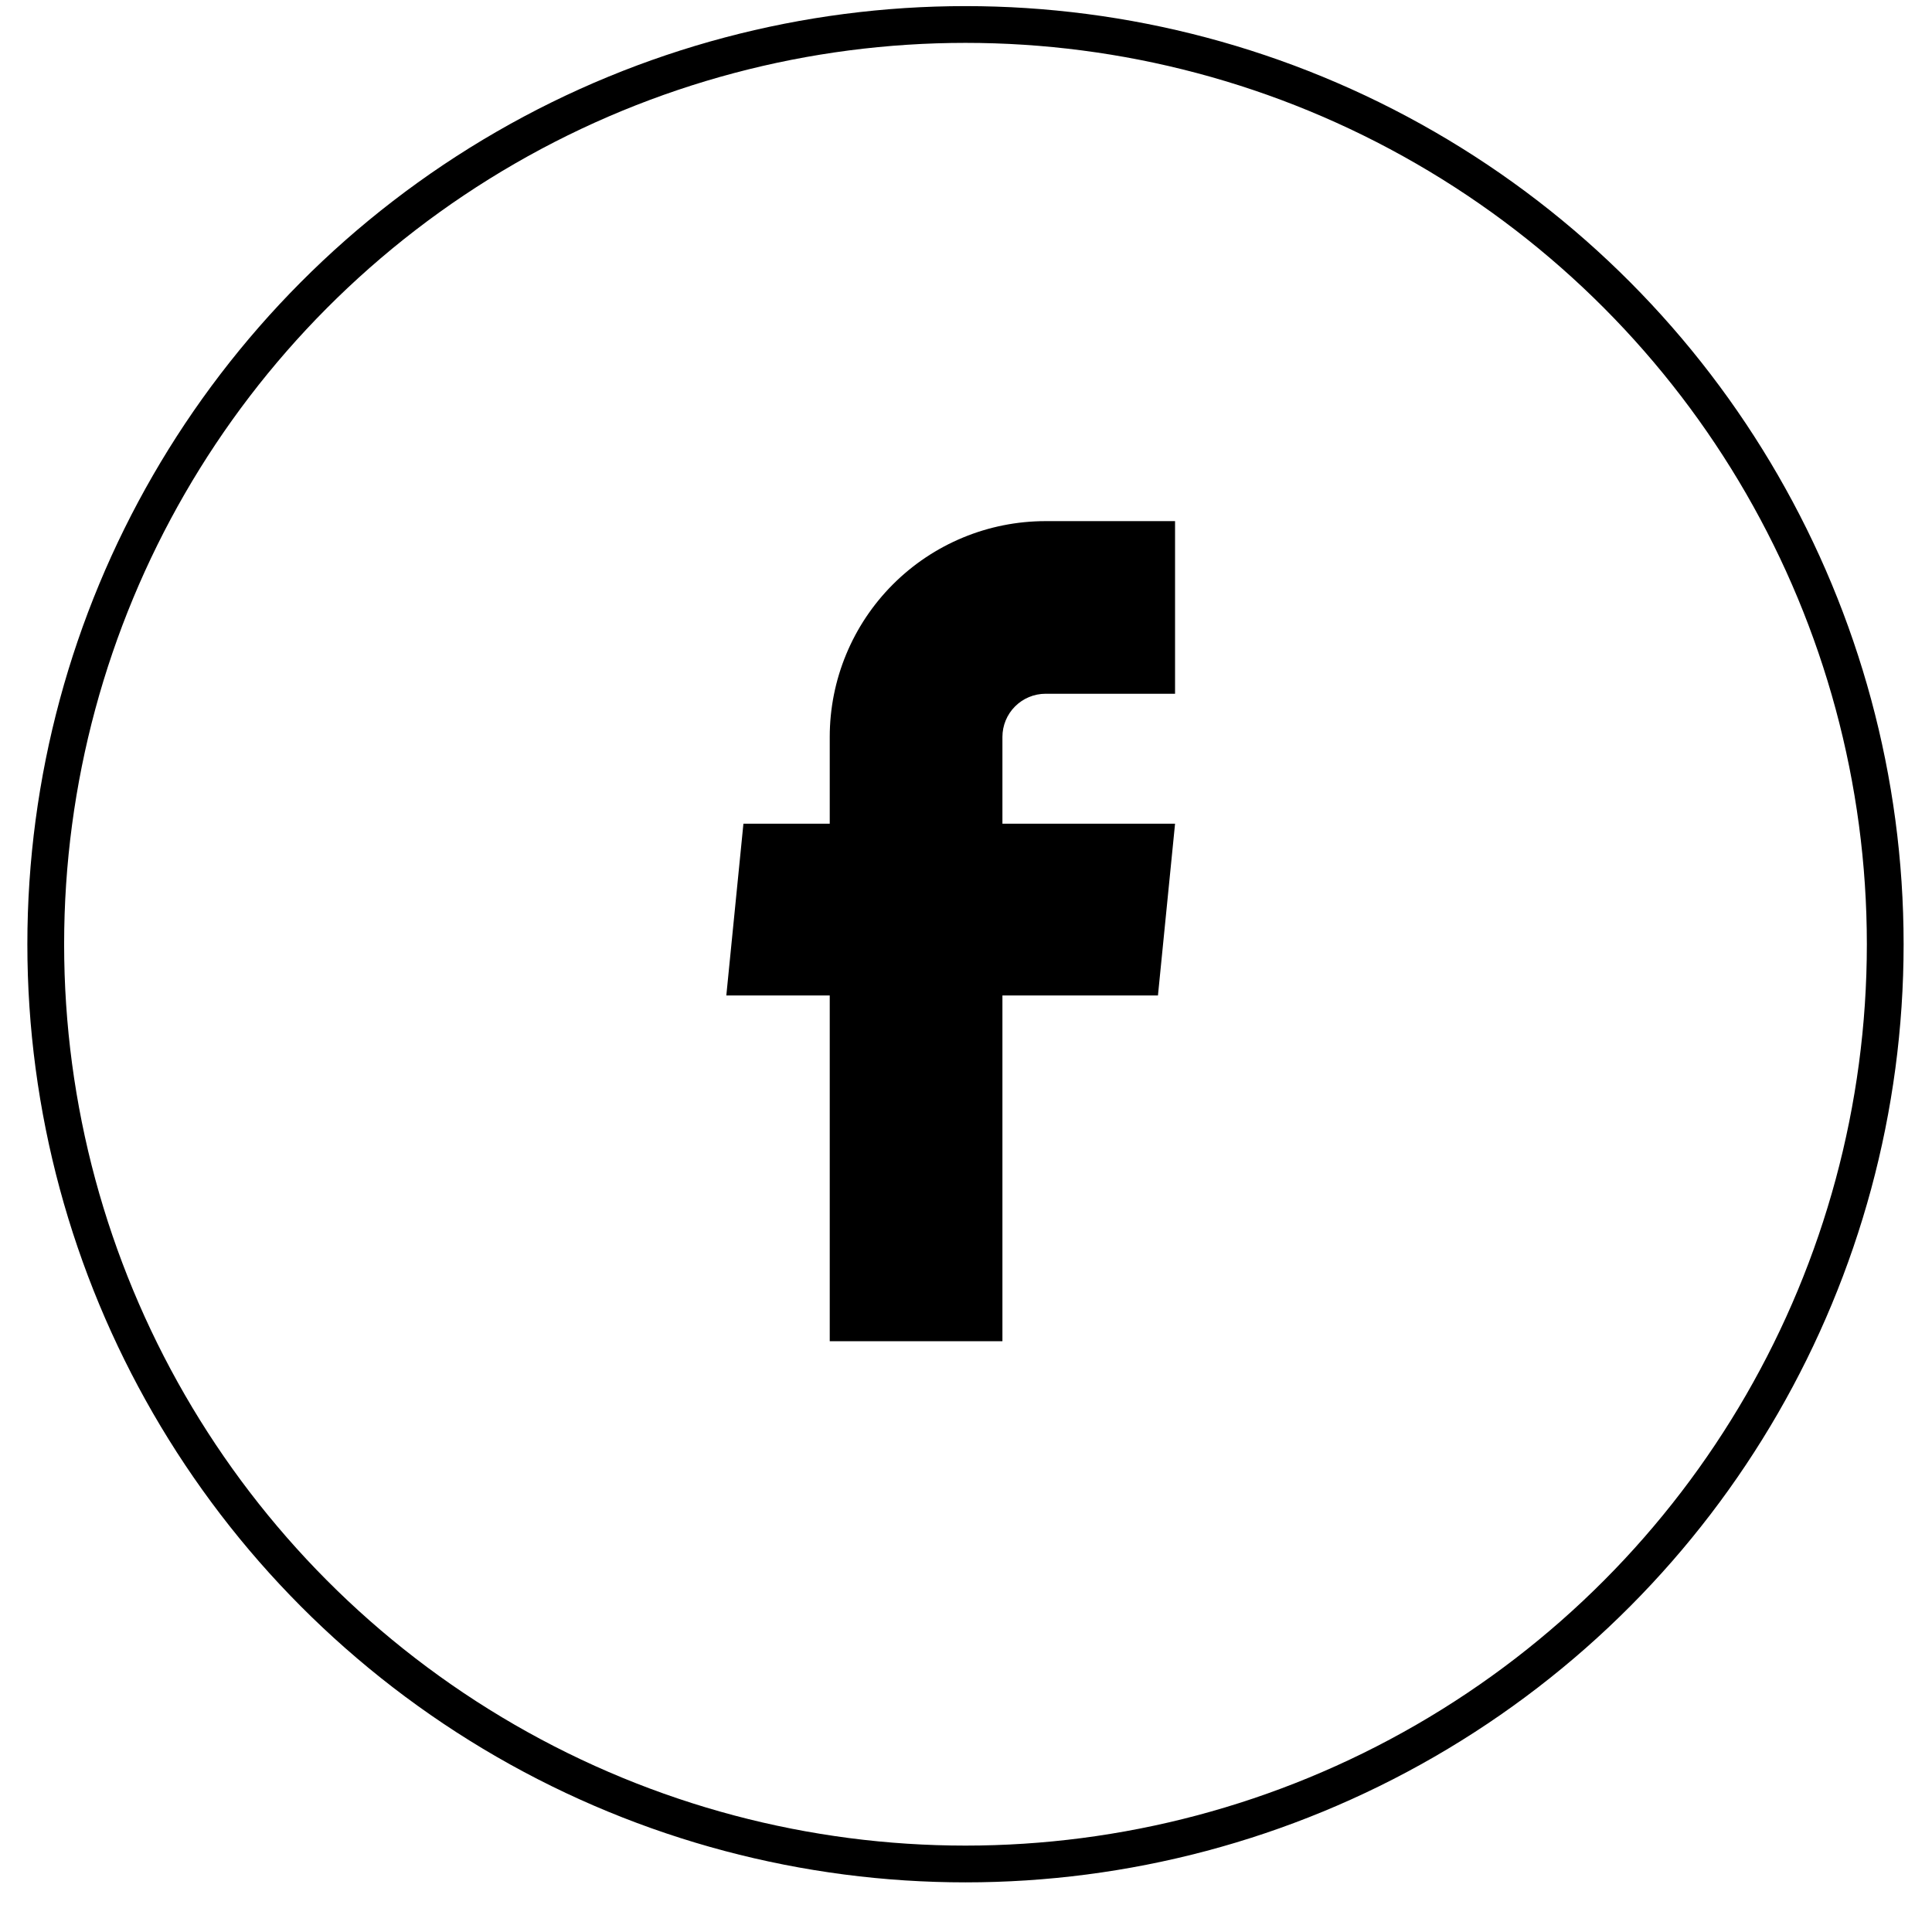
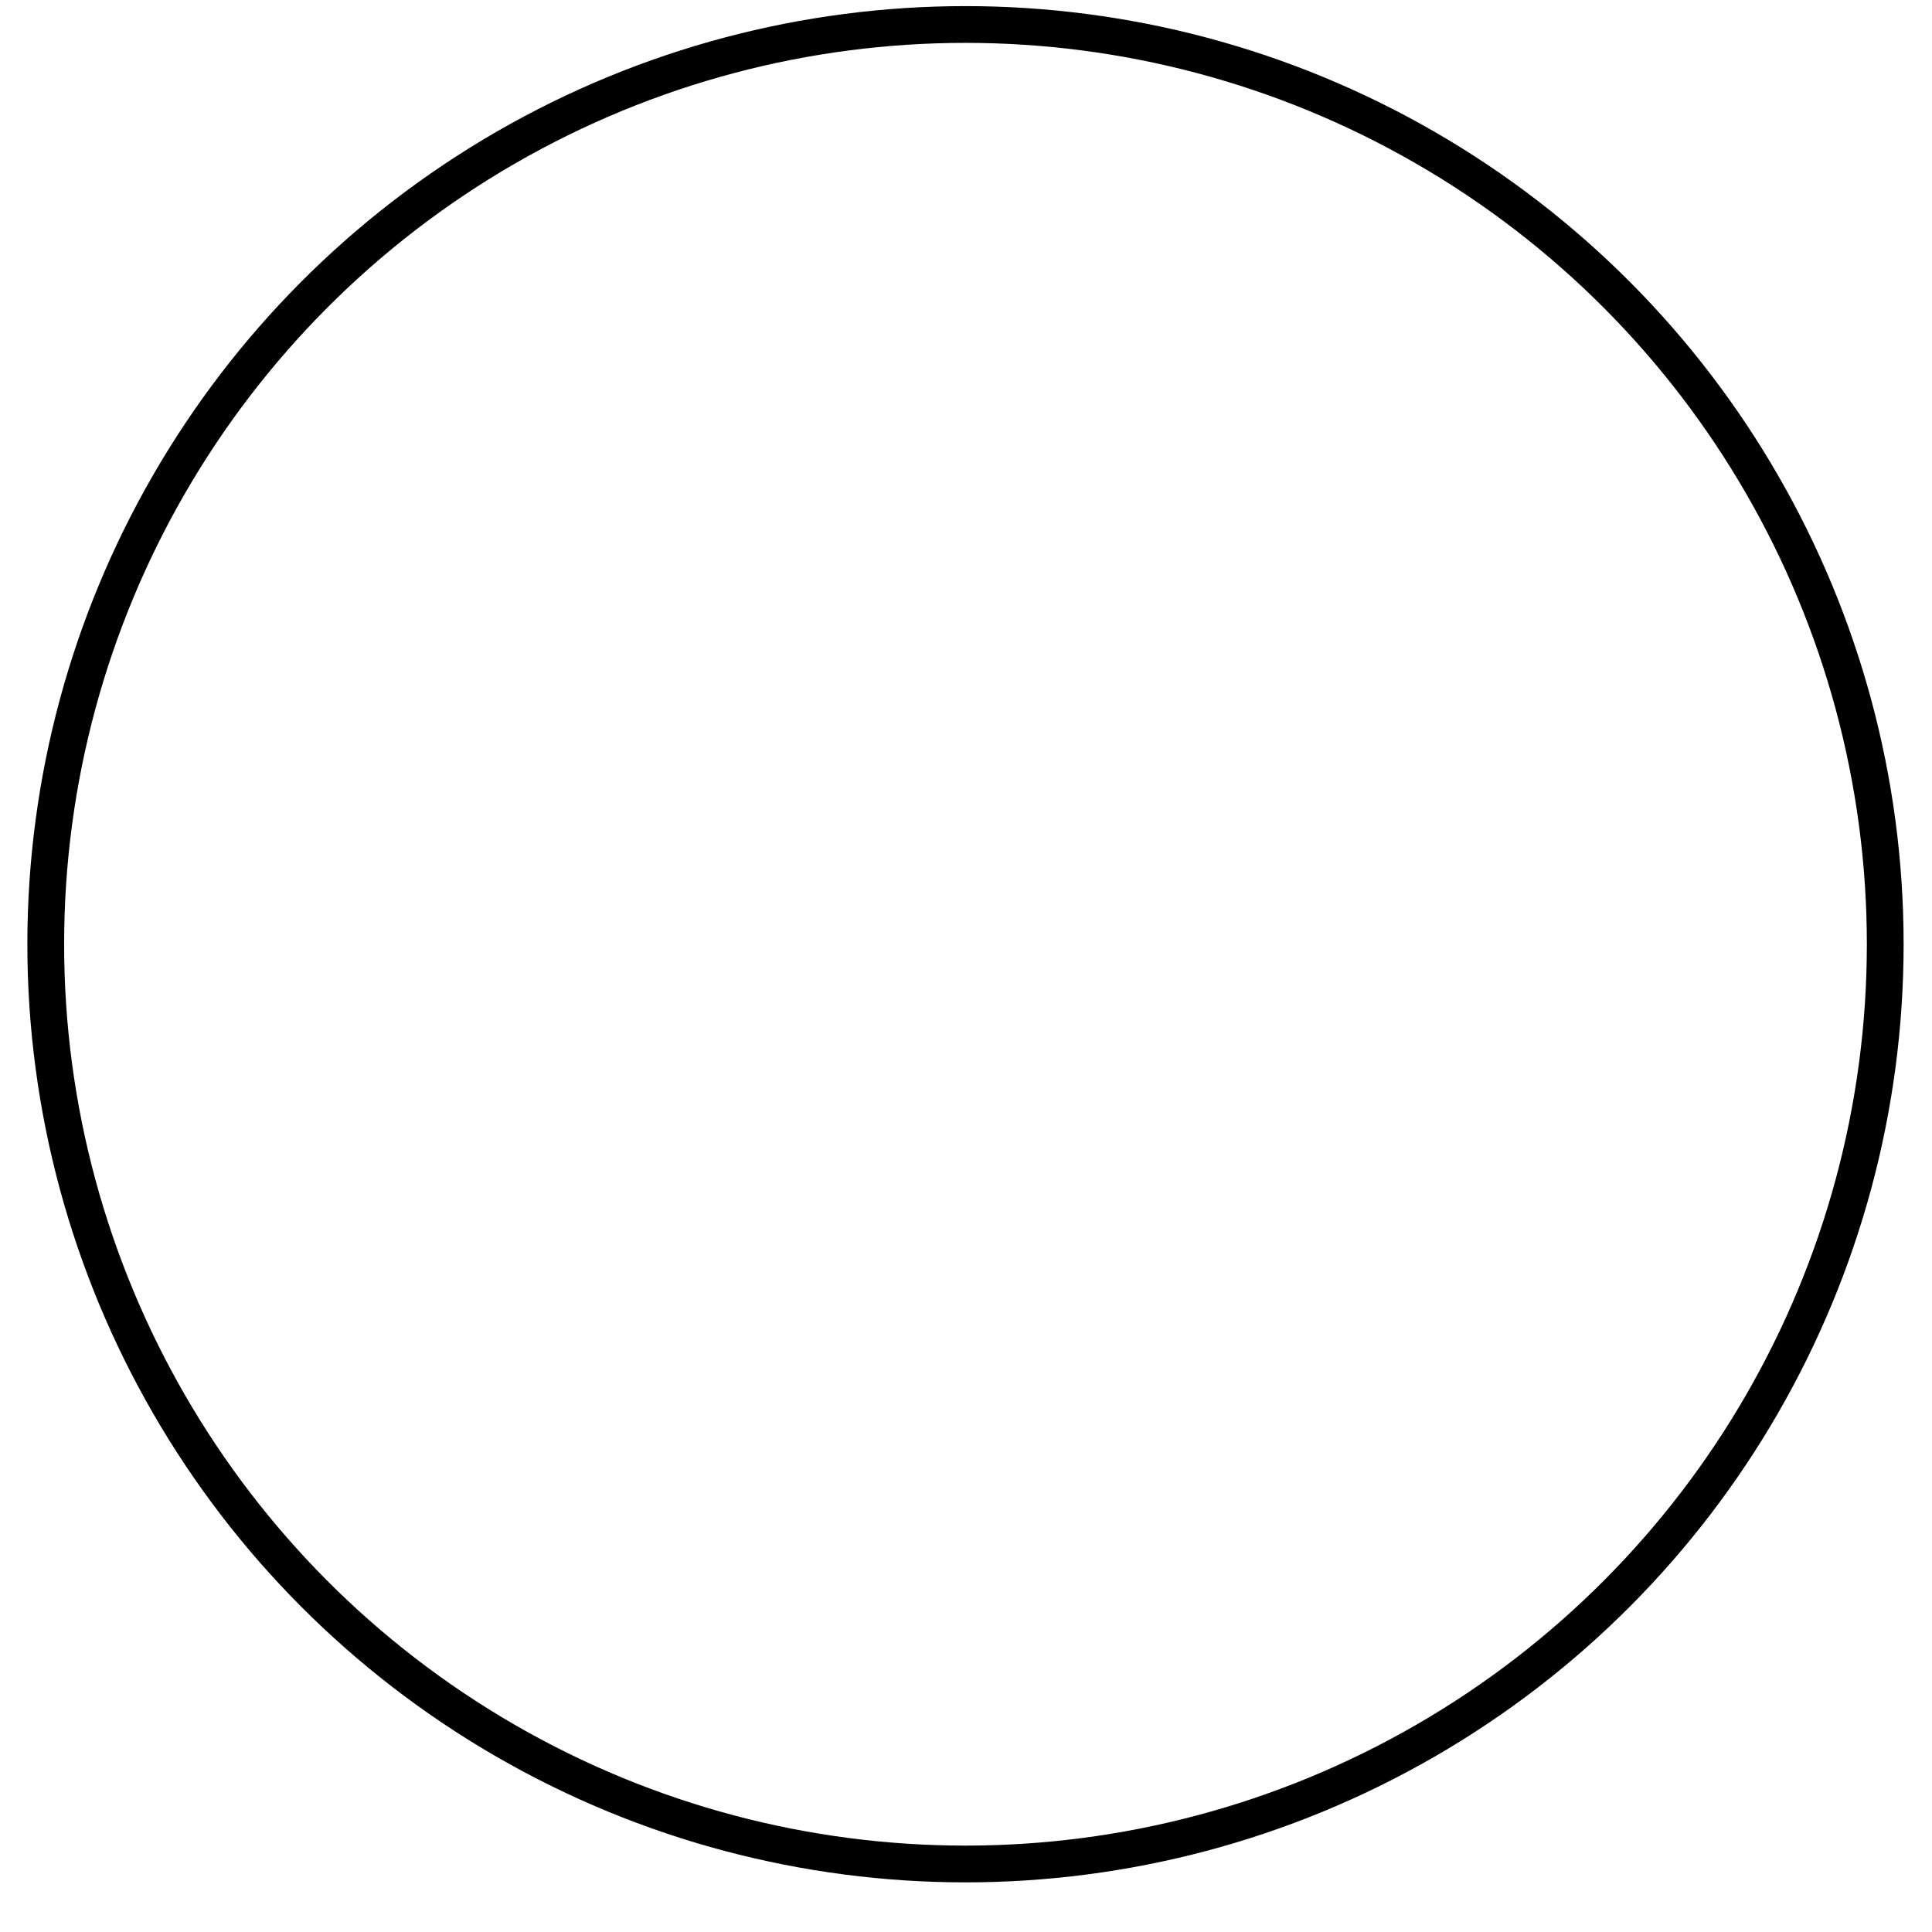
<svg xmlns="http://www.w3.org/2000/svg" width="34" height="34" viewBox="0 0 34 34" fill="none">
  <circle cx="16.991" cy="16.617" r="16.186" stroke="black" stroke-width="0.647" />
-   <path d="M14.602 23.603H17.641V17.519H20.378L20.679 14.496H17.641V12.969C17.641 12.767 17.721 12.574 17.863 12.432C18.006 12.289 18.199 12.209 18.4 12.209H20.679V9.171H18.4C17.393 9.171 16.427 9.571 15.715 10.283C15.002 10.996 14.602 11.962 14.602 12.969V14.496H13.083L12.782 17.519H14.602V23.603Z" fill="black" />
</svg>